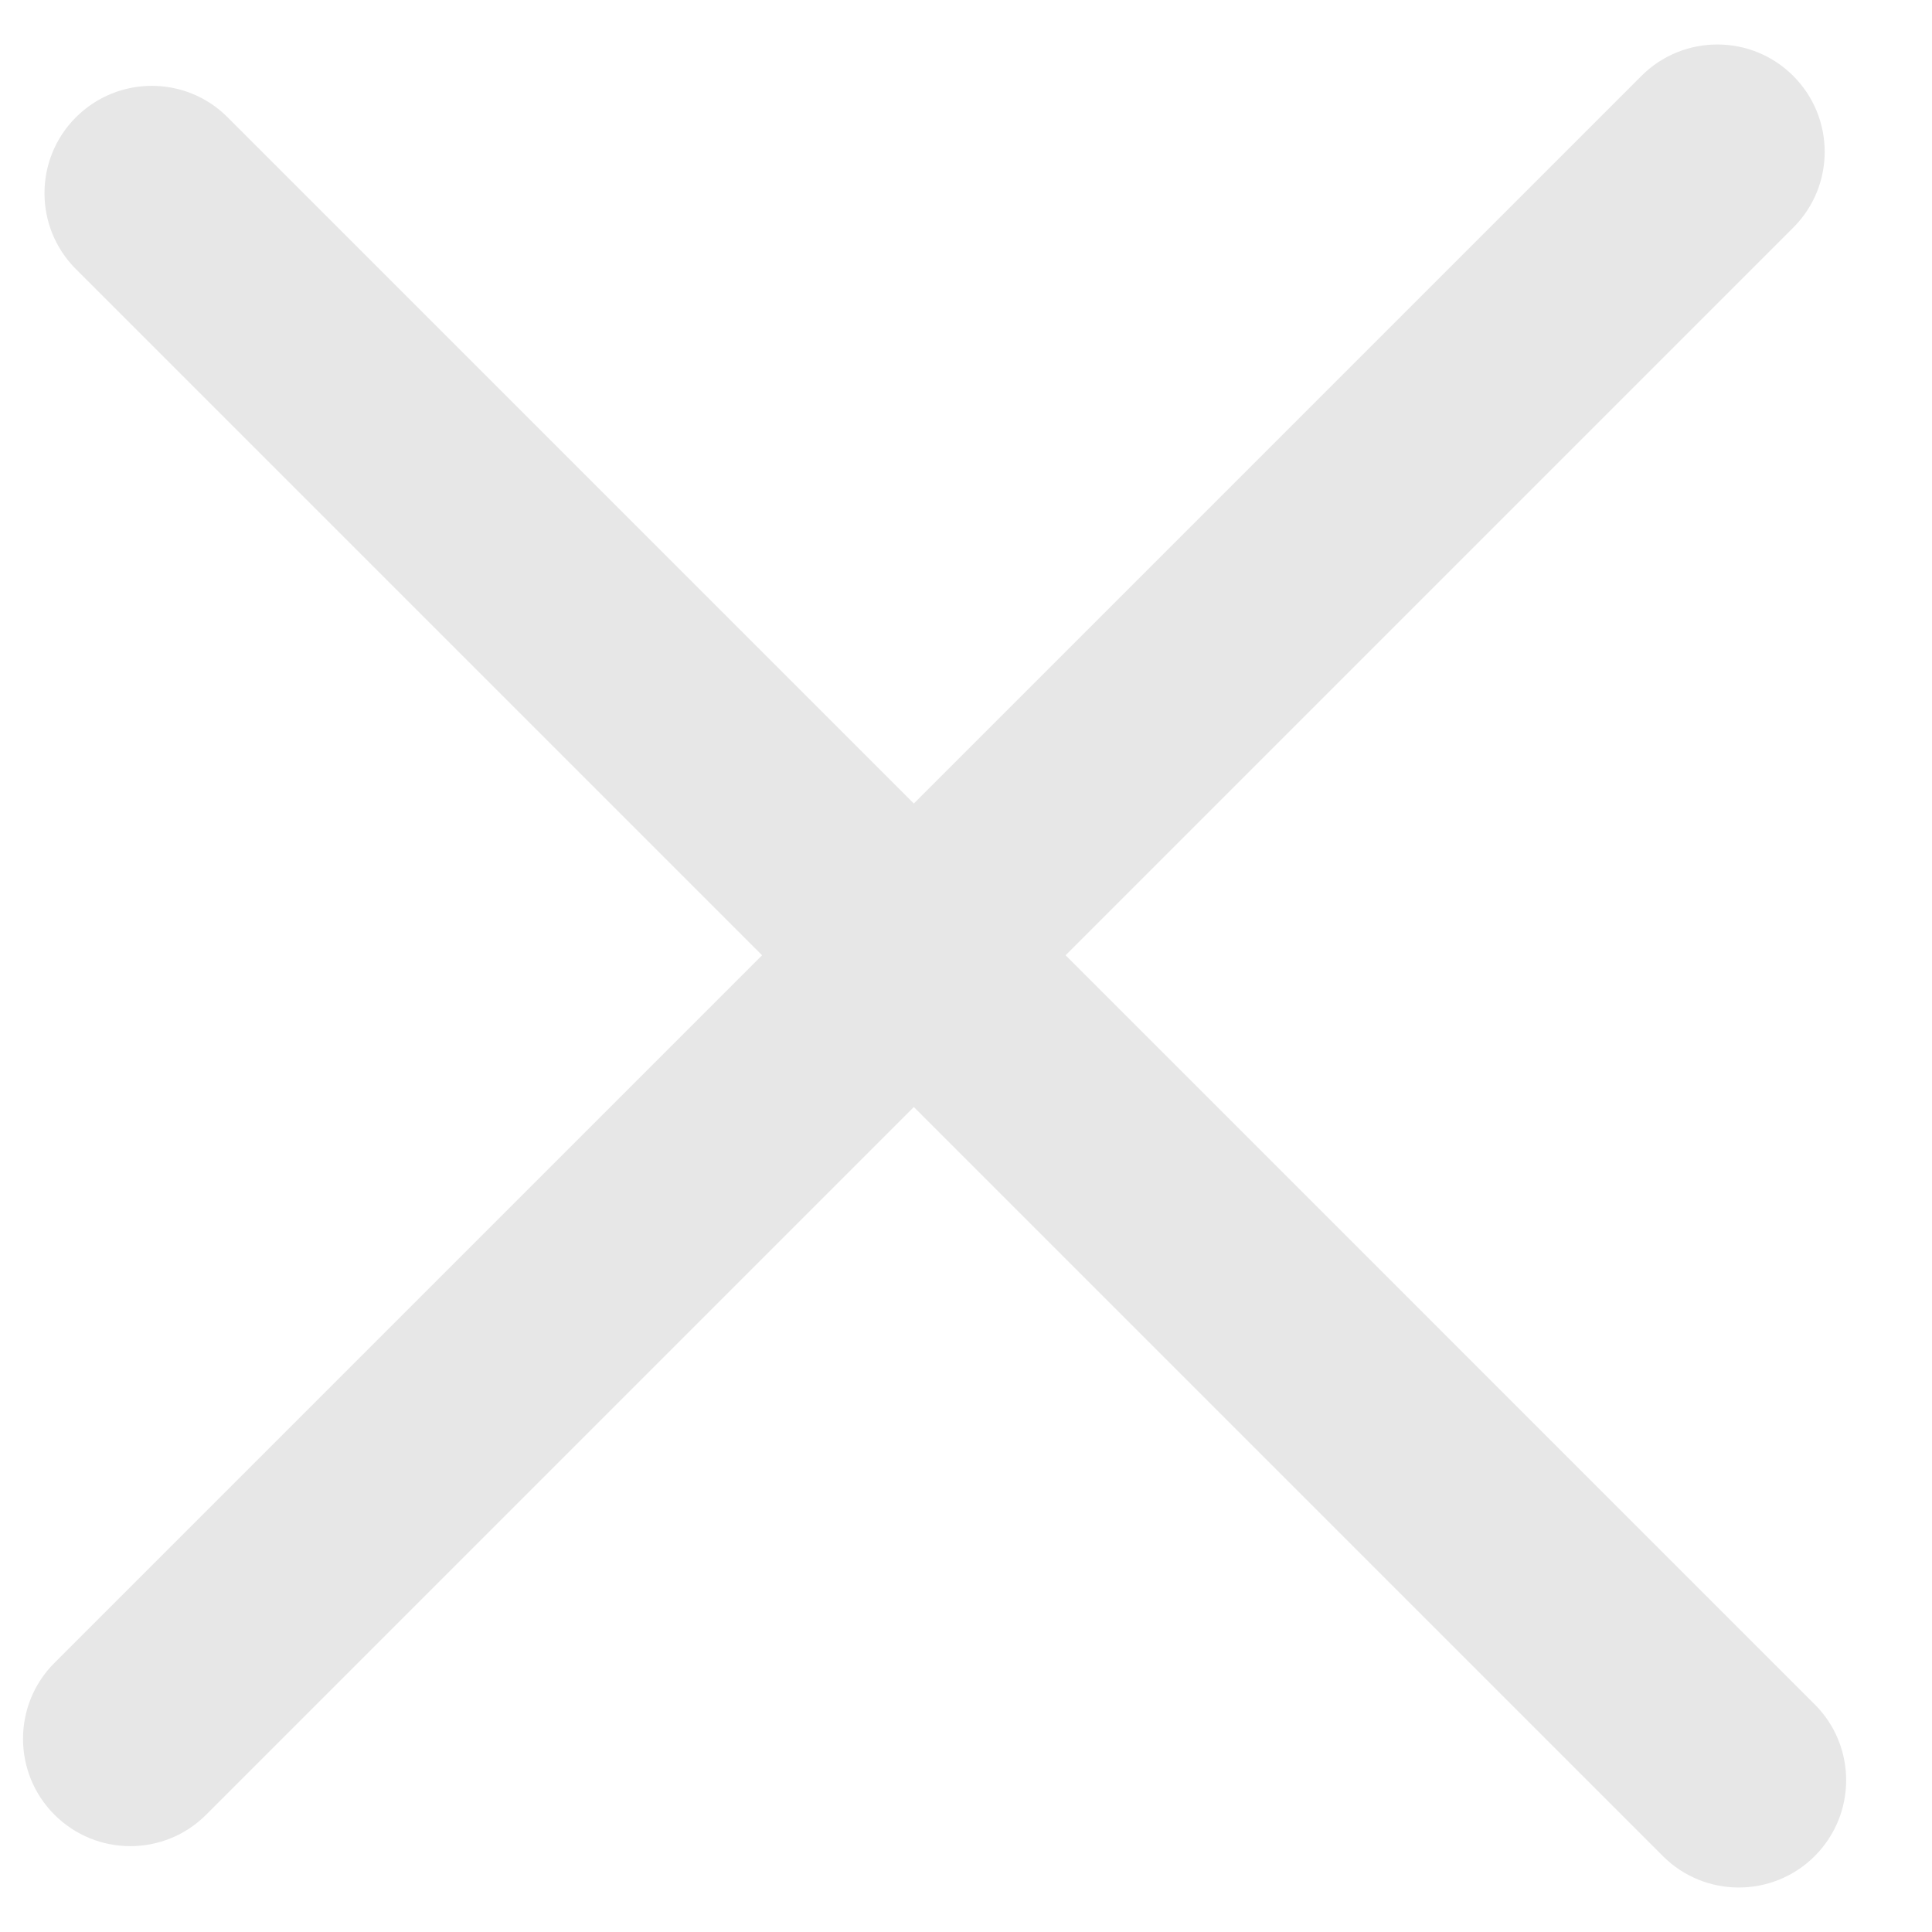
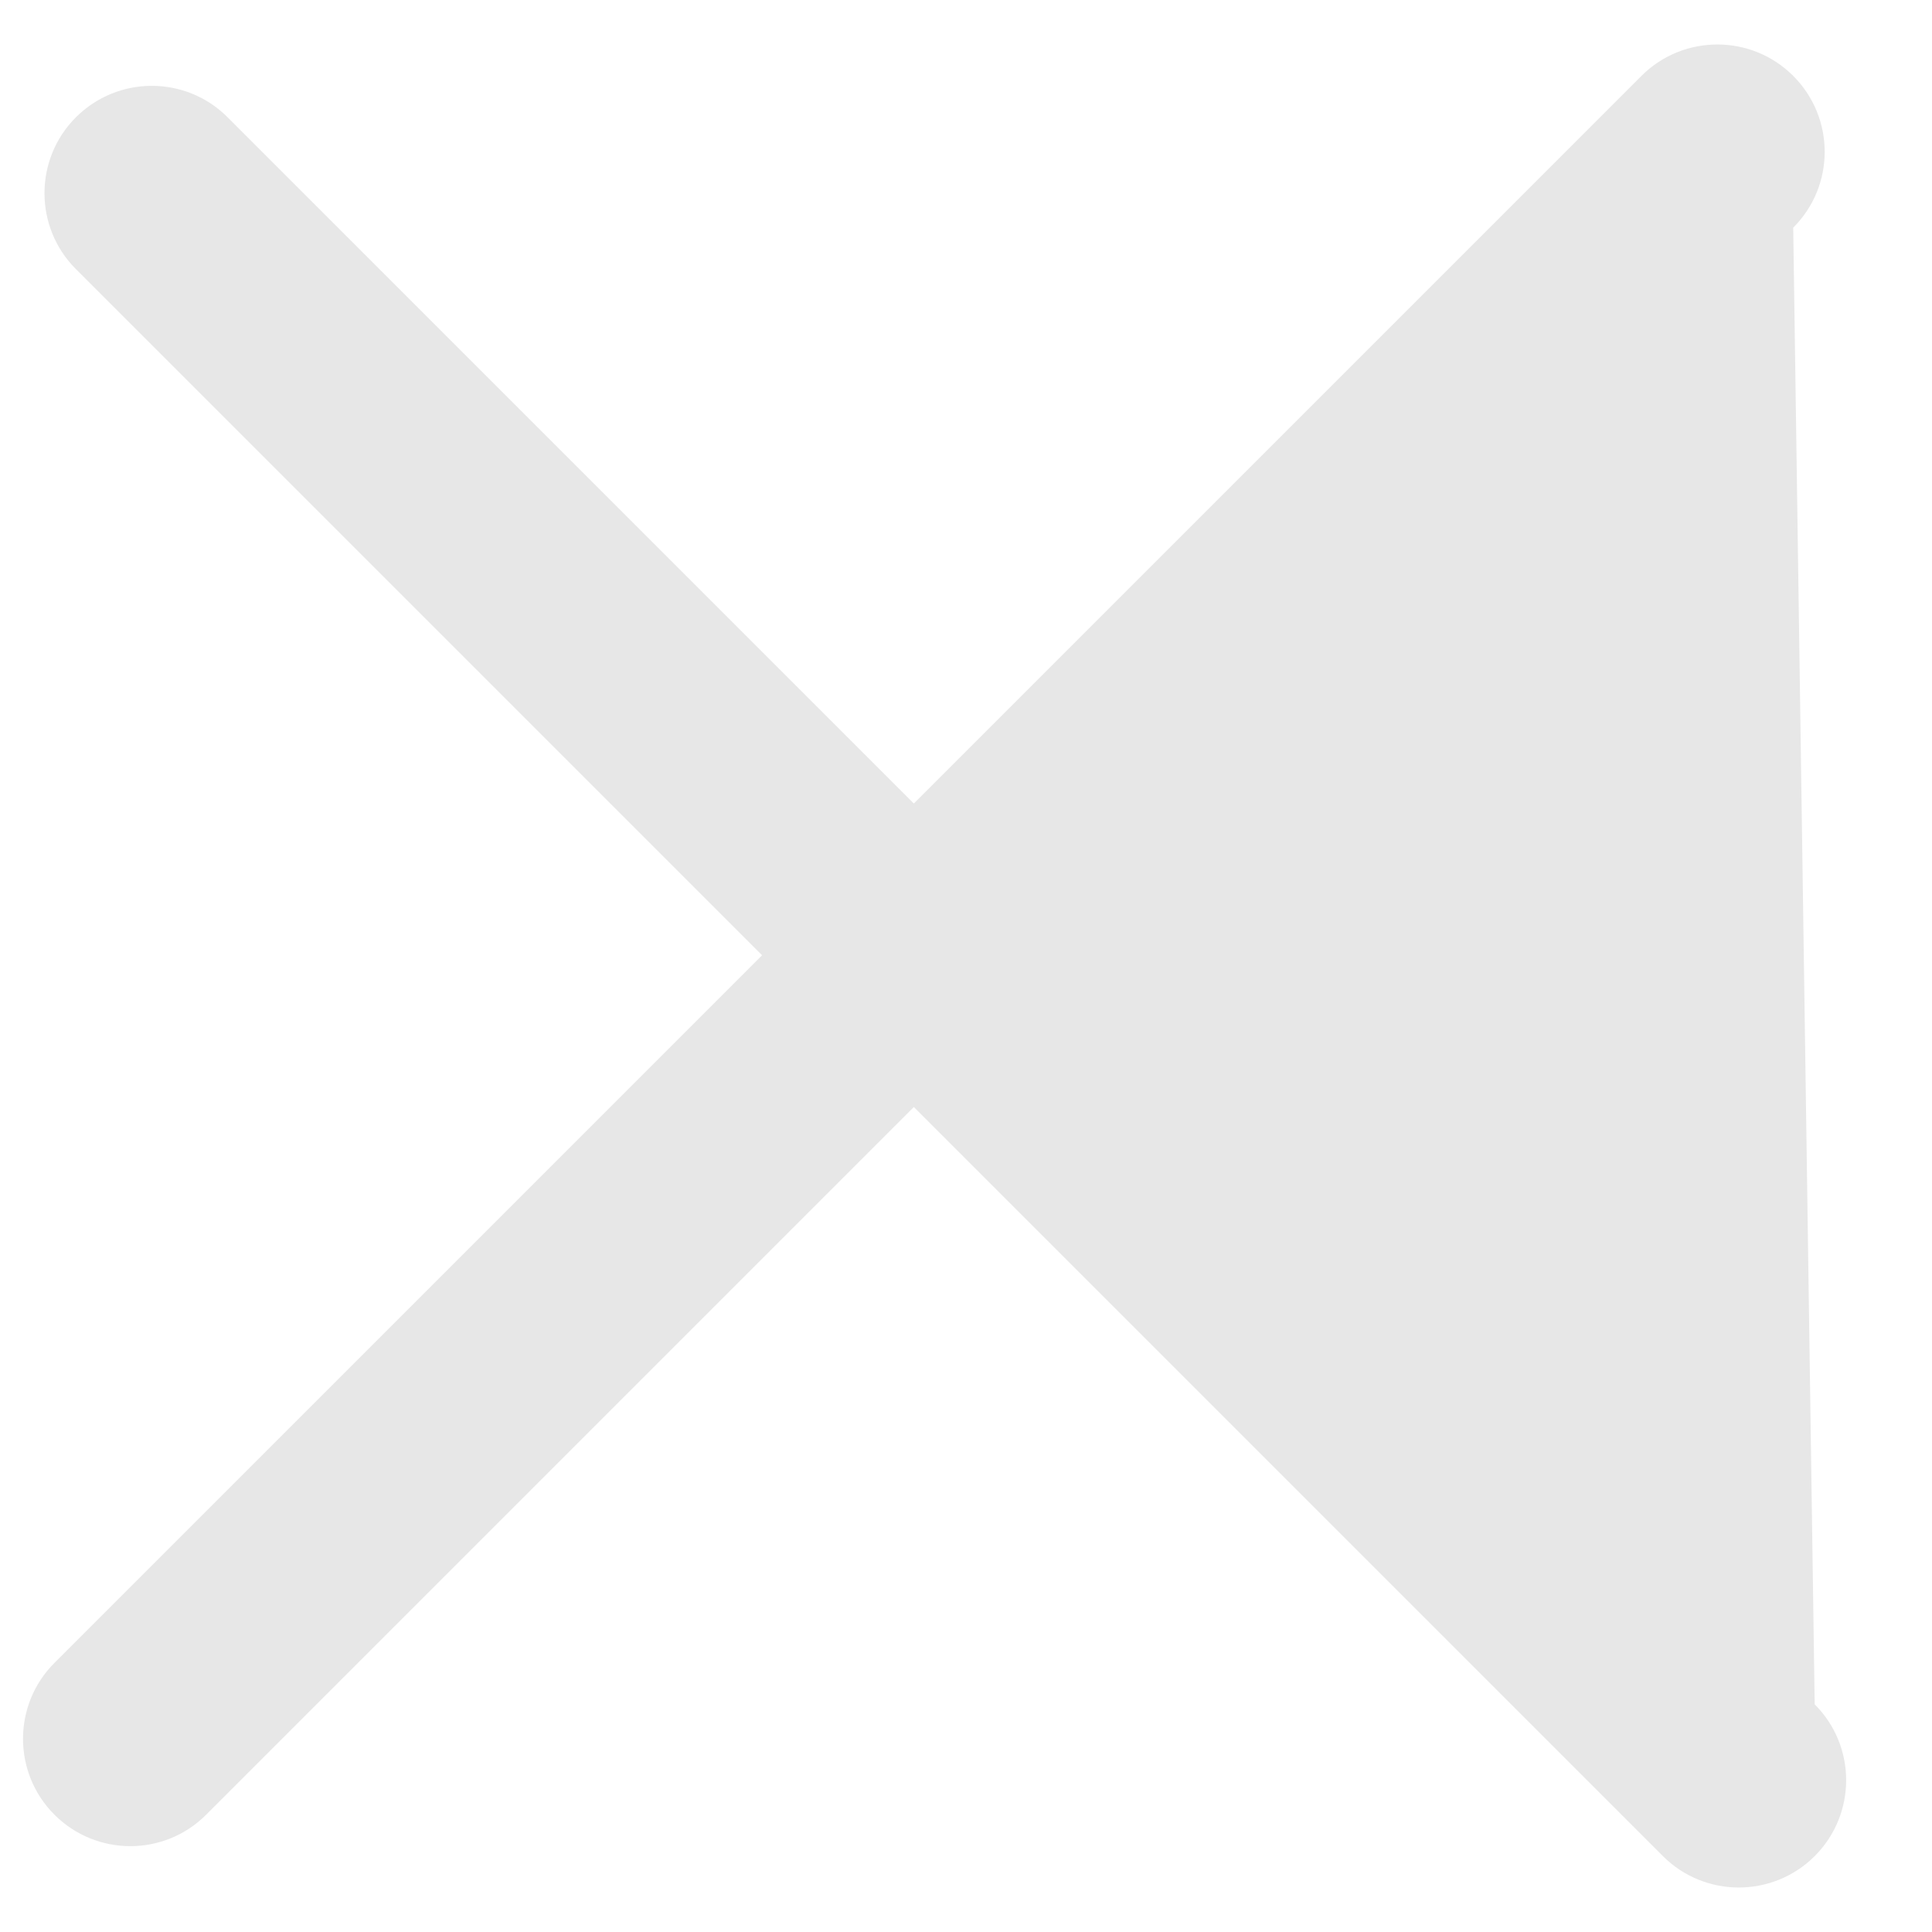
<svg xmlns="http://www.w3.org/2000/svg" width="18" height="18" viewBox="0 0 18 18" fill="none">
-   <path fill-rule="evenodd" clip-rule="evenodd" d="M16.707 0.707C16.317 0.317 15.683 0.317 15.293 0.707L8.514 7.486L2.121 1.093C1.731 0.702 1.098 0.702 0.707 1.093C0.317 1.483 0.317 2.117 0.707 2.507L7.1 8.9L0.507 15.493C0.117 15.883 0.117 16.517 0.507 16.907C0.898 17.298 1.531 17.298 1.921 16.907L8.514 10.314L15.493 17.293C15.883 17.683 16.517 17.683 16.907 17.293C17.298 16.902 17.298 16.269 16.907 15.879L9.928 8.9L16.707 2.121C17.098 1.731 17.098 1.098 16.707 0.707Z" fill="#E7E7E7" />
+   <path fill-rule="evenodd" clip-rule="evenodd" d="M16.707 0.707C16.317 0.317 15.683 0.317 15.293 0.707L8.514 7.486L2.121 1.093C1.731 0.702 1.098 0.702 0.707 1.093C0.317 1.483 0.317 2.117 0.707 2.507L7.1 8.9L0.507 15.493C0.117 15.883 0.117 16.517 0.507 16.907C0.898 17.298 1.531 17.298 1.921 16.907L8.514 10.314L15.493 17.293C15.883 17.683 16.517 17.683 16.907 17.293C17.298 16.902 17.298 16.269 16.907 15.879L16.707 2.121C17.098 1.731 17.098 1.098 16.707 0.707Z" fill="#E7E7E7" />
</svg>